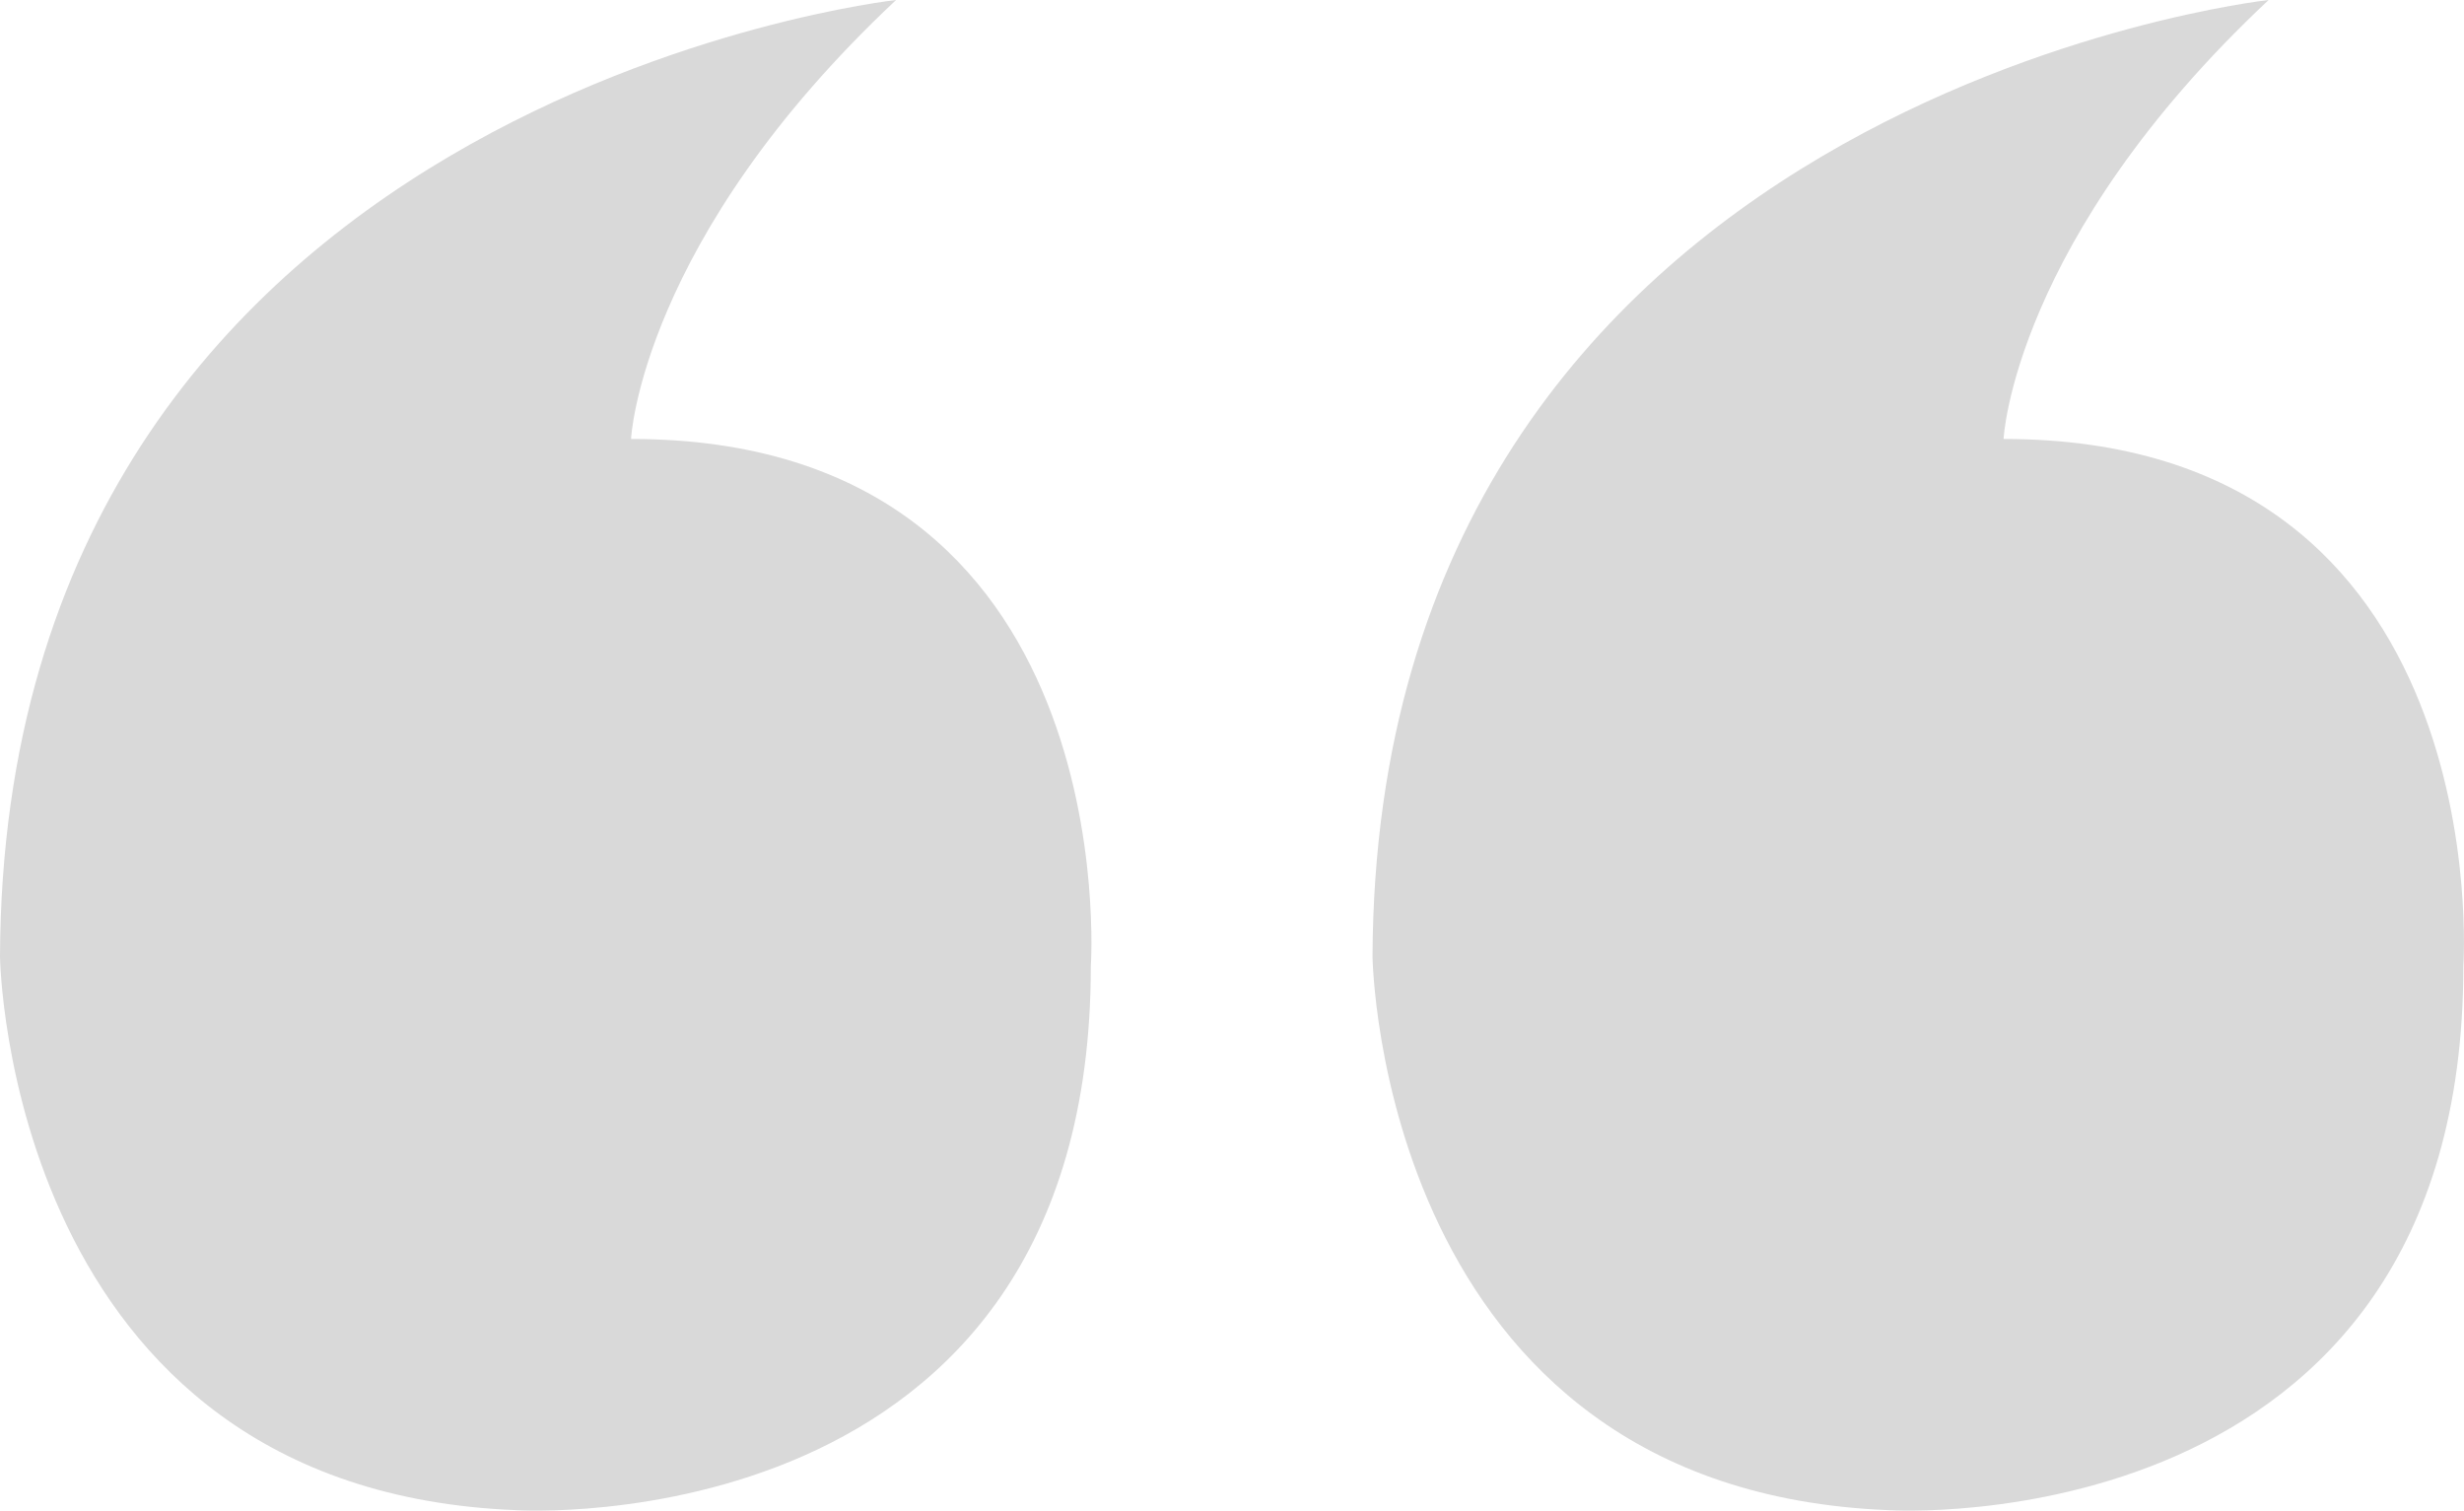
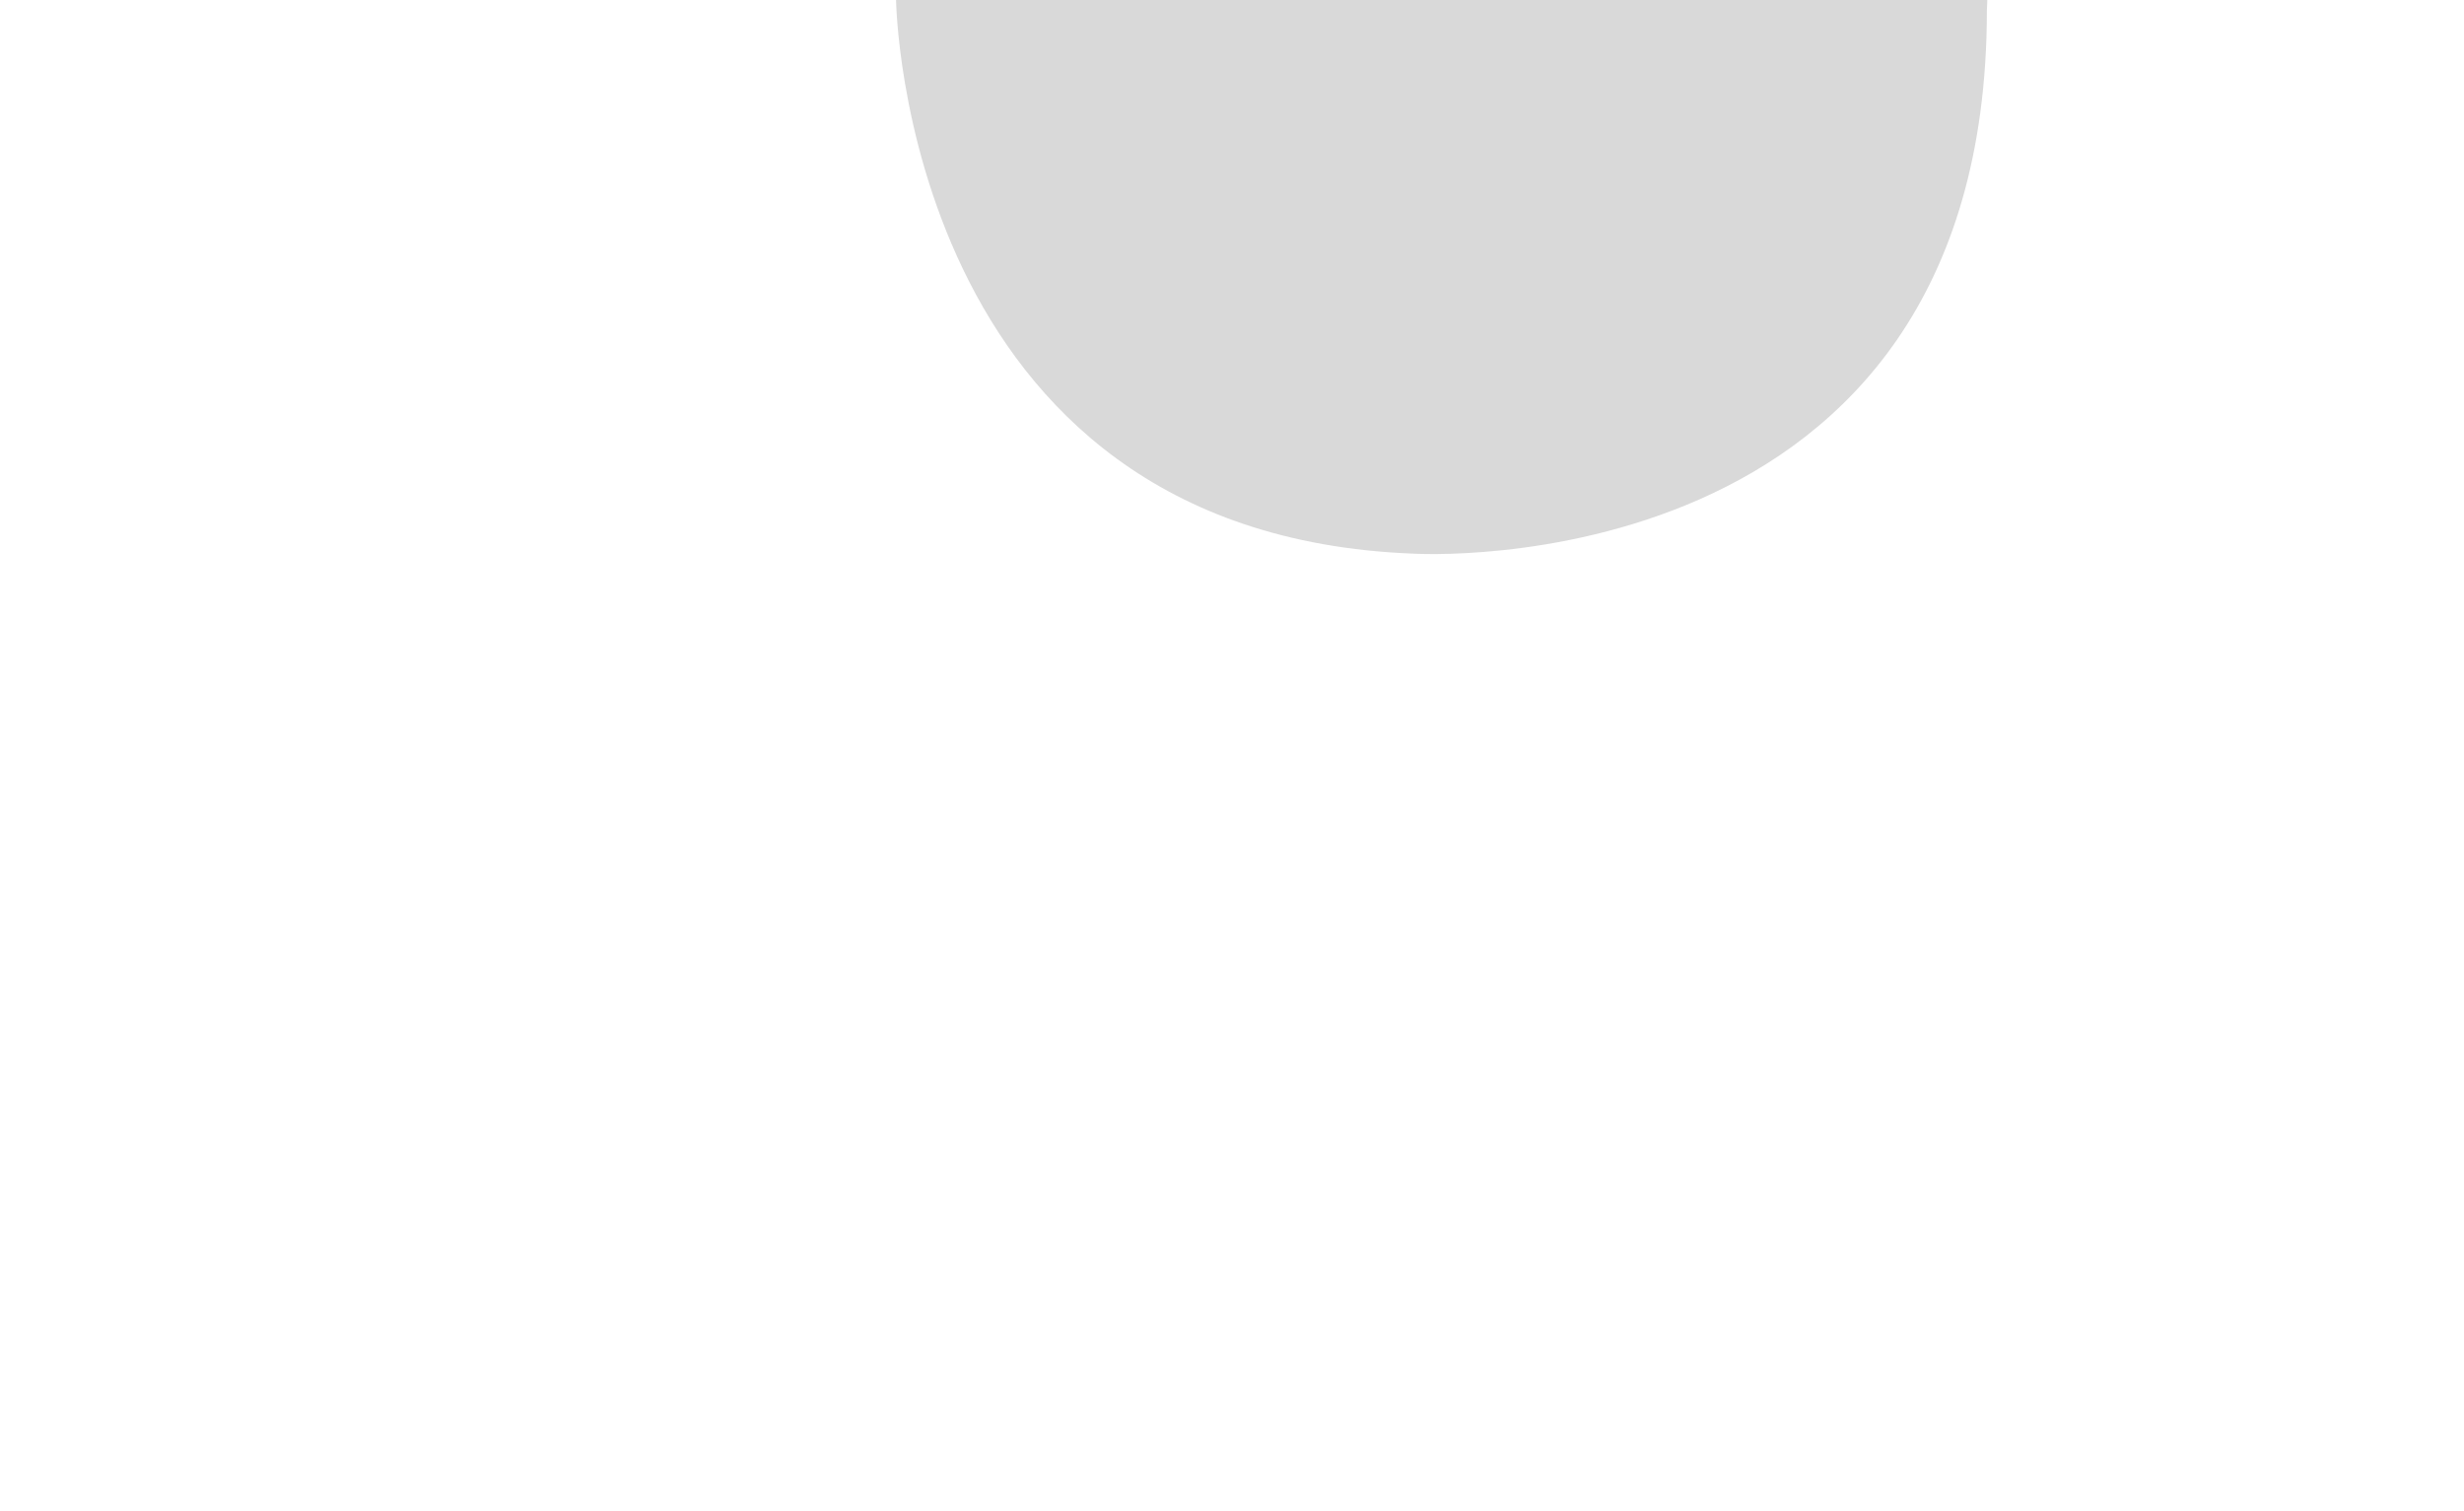
<svg xmlns="http://www.w3.org/2000/svg" viewBox="0 0 1504.4 922.3">
  <g fill="#d9d9d9">
-     <path d="m547.1 0s-545.1 60-547.1 584c0 0 4 326 315.6 338 0 0 350.4 22 350.4-332 0 0 22.5-322-280.7-322-.1 0 6.1-122 161.8-268z" />
-     <path d="m1385.1 0s-545.1 60-547.1 584c0 0 4 326 315.6 338 0 0 350.4 22 350.4-332 0 0 22.5-322-280.7-322-.1 0 6.1-122 161.8-268z" />
+     <path d="m547.1 0c0 0 4 326 315.6 338 0 0 350.4 22 350.4-332 0 0 22.5-322-280.7-322-.1 0 6.1-122 161.8-268z" />
  </g>
</svg>